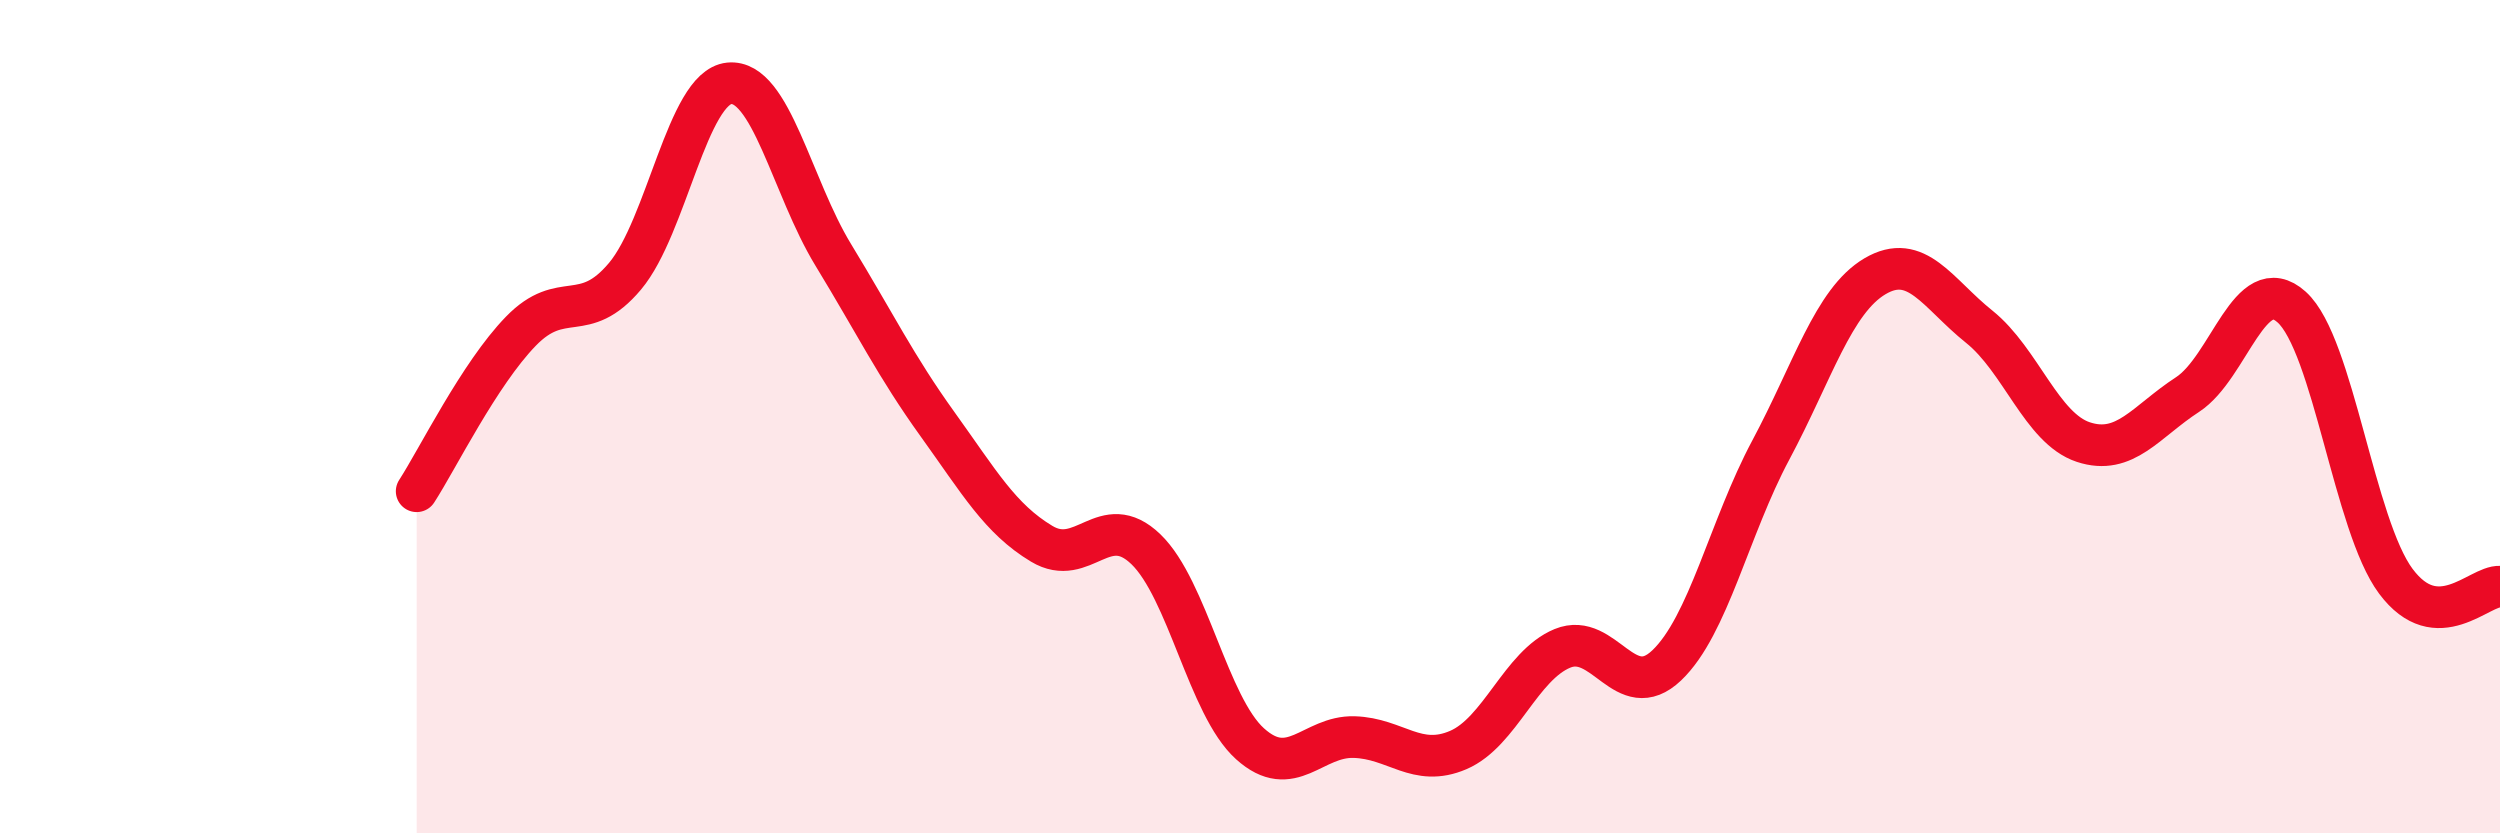
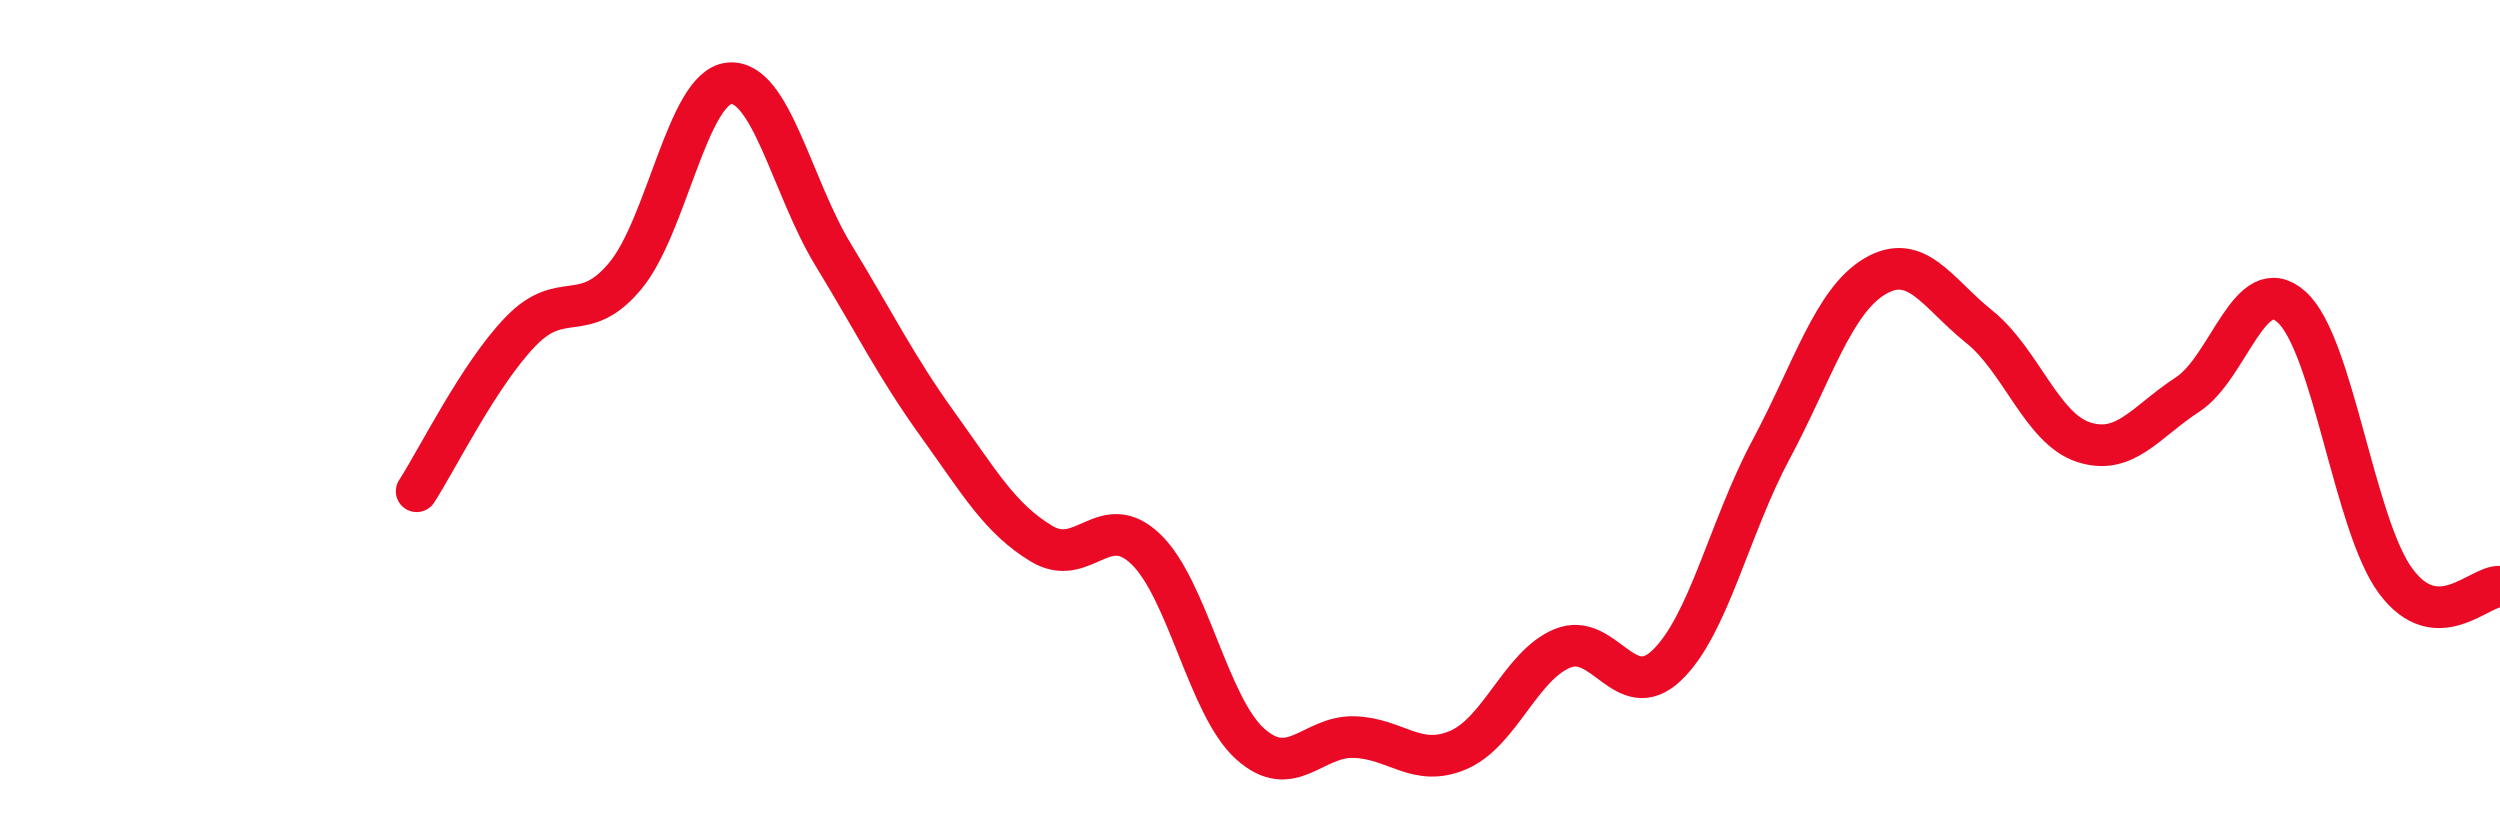
<svg xmlns="http://www.w3.org/2000/svg" width="60" height="20" viewBox="0 0 60 20">
-   <path d="M 10,11.79 C 10.5,11.02 11.5,8.98 12.5,7.95 C 13.5,6.92 14,7.82 15,6.63 C 16,5.44 16.5,2.1 17.5,2 C 18.5,1.9 19,4.48 20,6.12 C 21,7.76 21.5,8.79 22.5,10.18 C 23.5,11.57 24,12.45 25,13.05 C 26,13.65 26.5,12.22 27.5,13.18 C 28.5,14.14 29,16.95 30,17.85 C 31,18.75 31.5,17.66 32.5,17.69 C 33.5,17.72 34,18.43 35,18 C 36,17.57 36.5,15.97 37.5,15.56 C 38.5,15.15 39,16.92 40,15.97 C 41,15.02 41.5,12.67 42.5,10.8 C 43.5,8.93 44,7.22 45,6.63 C 46,6.04 46.5,7.04 47.5,7.84 C 48.5,8.64 49,10.28 50,10.61 C 51,10.94 51.5,10.12 52.5,9.47 C 53.5,8.82 54,6.47 55,7.37 C 56,8.27 56.5,12.61 57.5,13.95 C 58.5,15.29 59.5,14.05 60,14.08L60 20L10 20Z" fill="#EB0A25" opacity="0.1" stroke-linecap="round" stroke-linejoin="round" />
  <path d="M 10,11.79 C 10.5,11.02 11.5,8.98 12.5,7.95 C 13.5,6.92 14,7.82 15,6.63 C 16,5.44 16.5,2.1 17.5,2 C 18.5,1.9 19,4.48 20,6.12 C 21,7.76 21.5,8.79 22.5,10.18 C 23.5,11.57 24,12.45 25,13.05 C 26,13.65 26.5,12.22 27.5,13.18 C 28.5,14.14 29,16.95 30,17.85 C 31,18.75 31.5,17.66 32.5,17.69 C 33.5,17.72 34,18.43 35,18 C 36,17.57 36.5,15.97 37.5,15.56 C 38.5,15.15 39,16.92 40,15.97 C 41,15.02 41.5,12.67 42.5,10.8 C 43.5,8.93 44,7.22 45,6.63 C 46,6.04 46.5,7.04 47.5,7.84 C 48.5,8.64 49,10.28 50,10.61 C 51,10.94 51.5,10.12 52.5,9.47 C 53.5,8.82 54,6.47 55,7.37 C 56,8.27 56.5,12.61 57.5,13.95 C 58.5,15.29 59.5,14.05 60,14.08" stroke="#EB0A25" stroke-width="1" fill="none" stroke-linecap="round" stroke-linejoin="round" />
</svg>